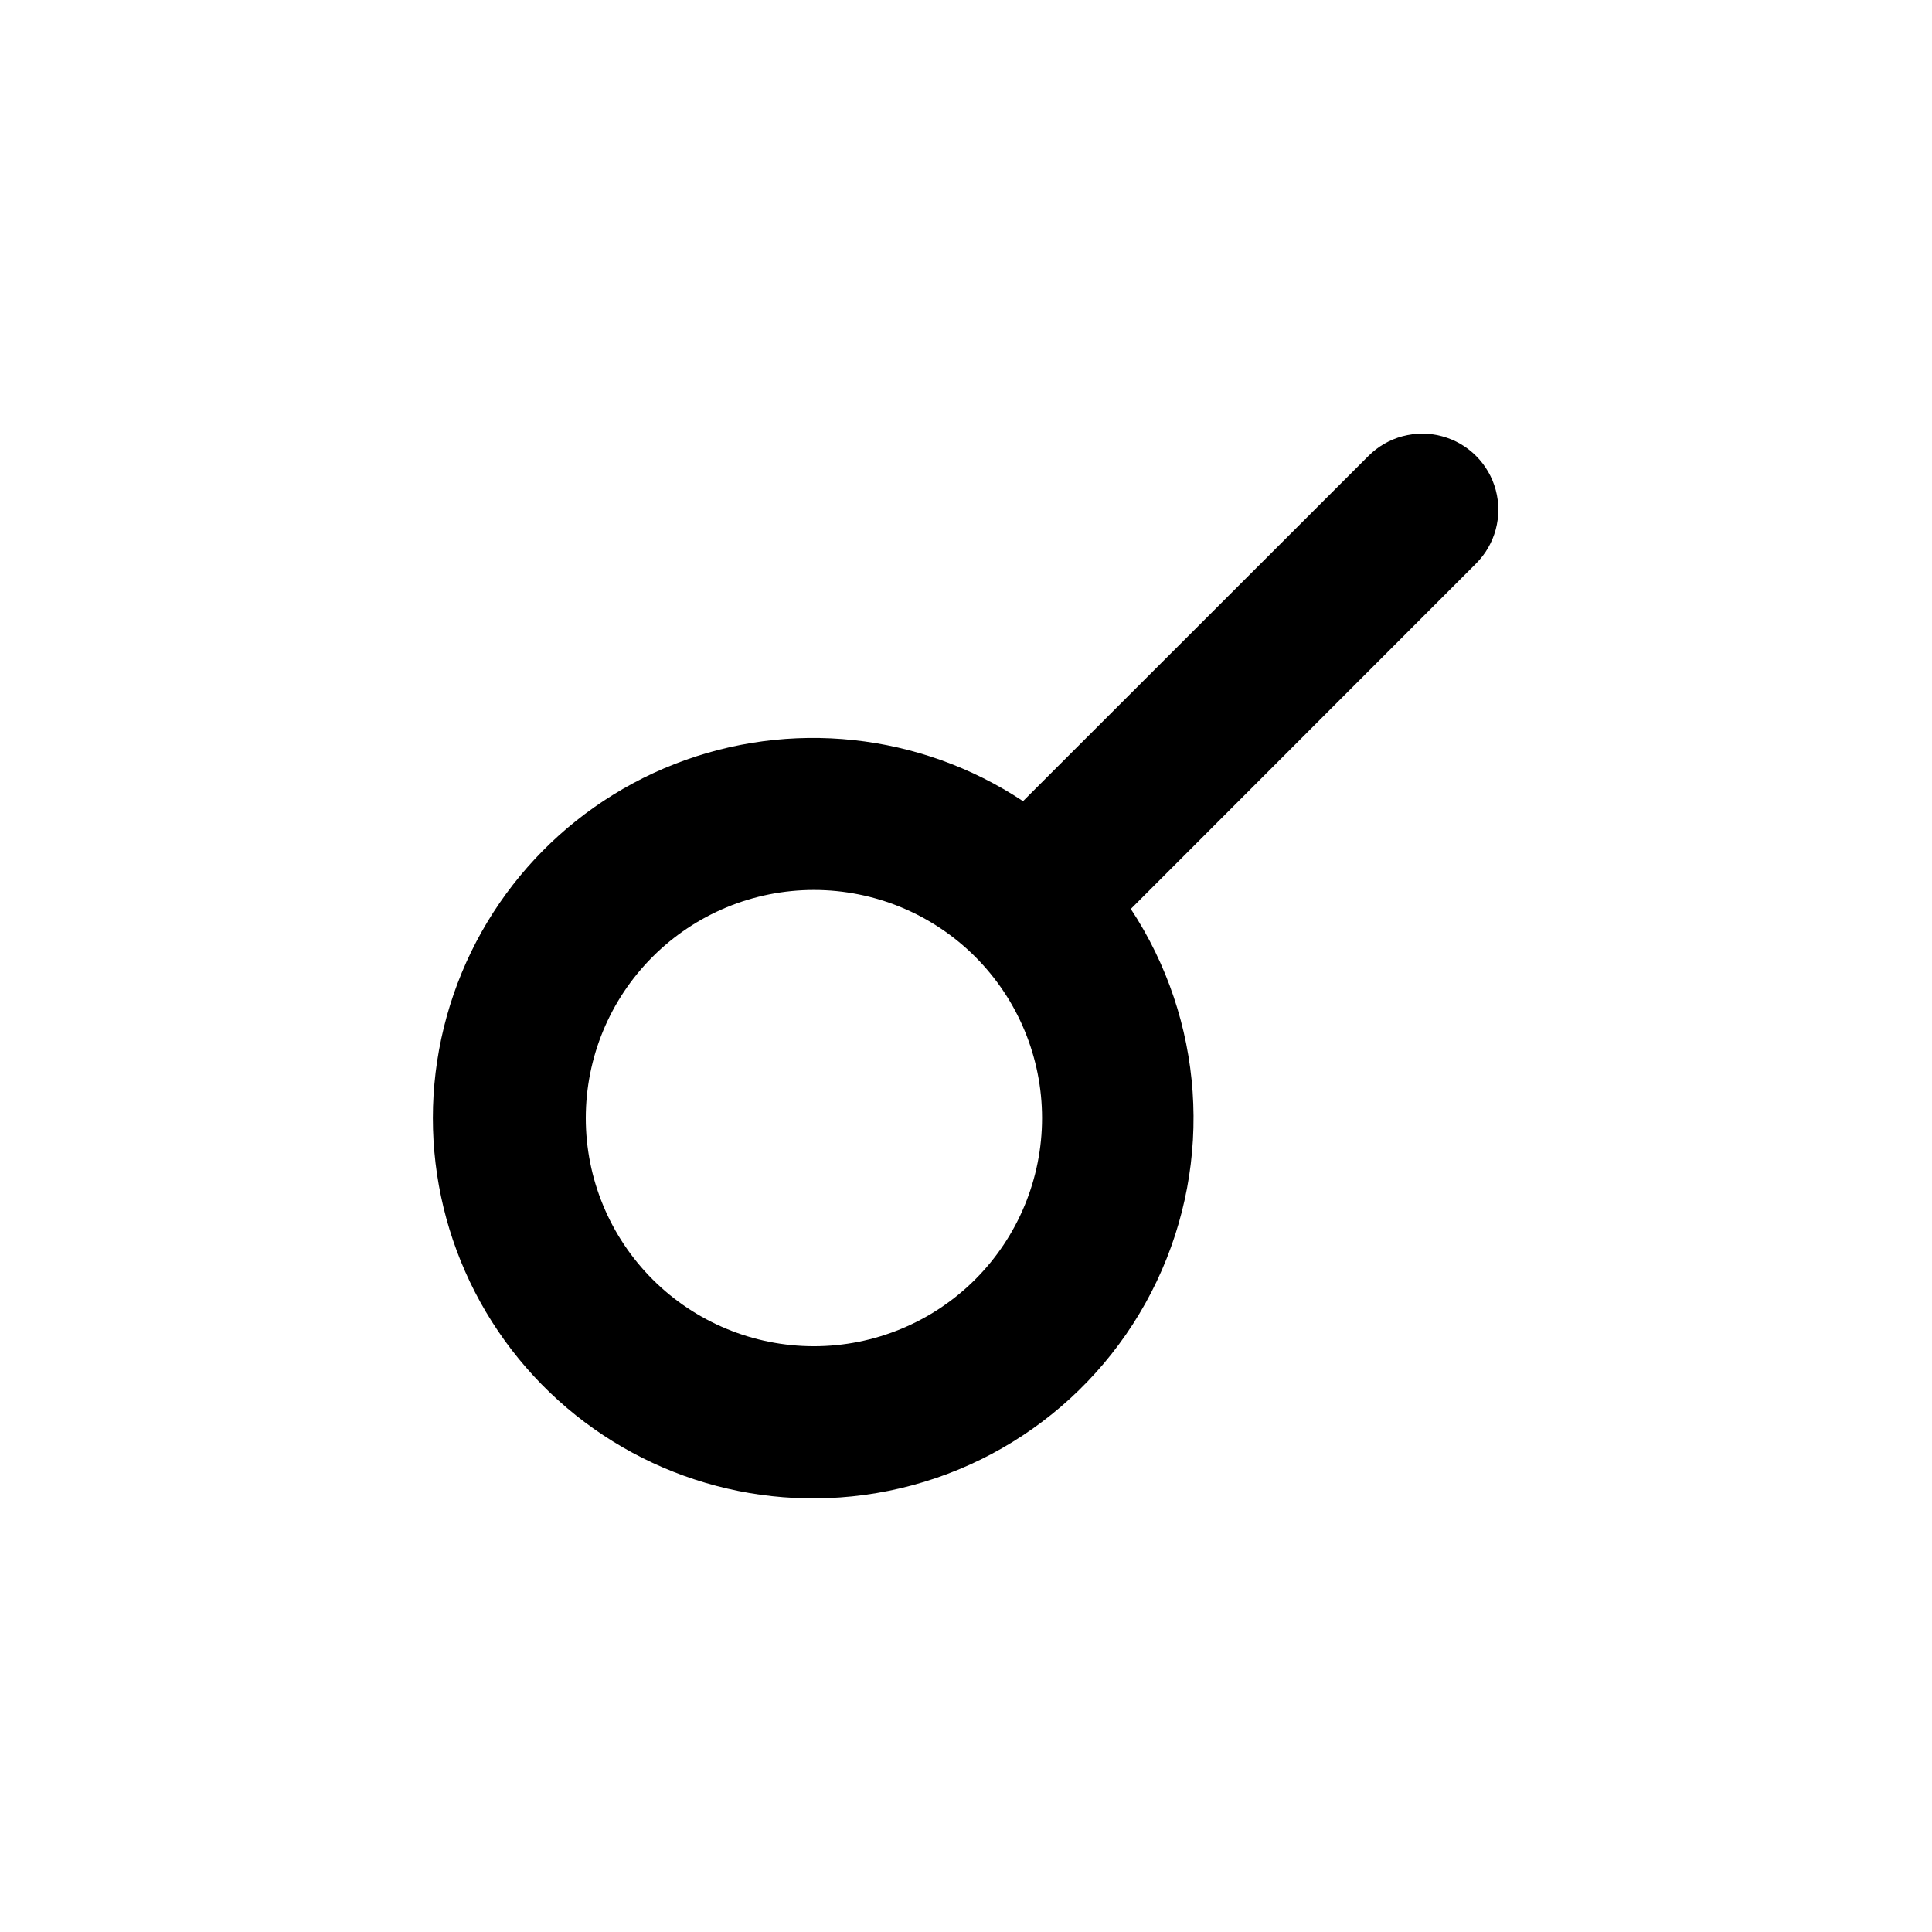
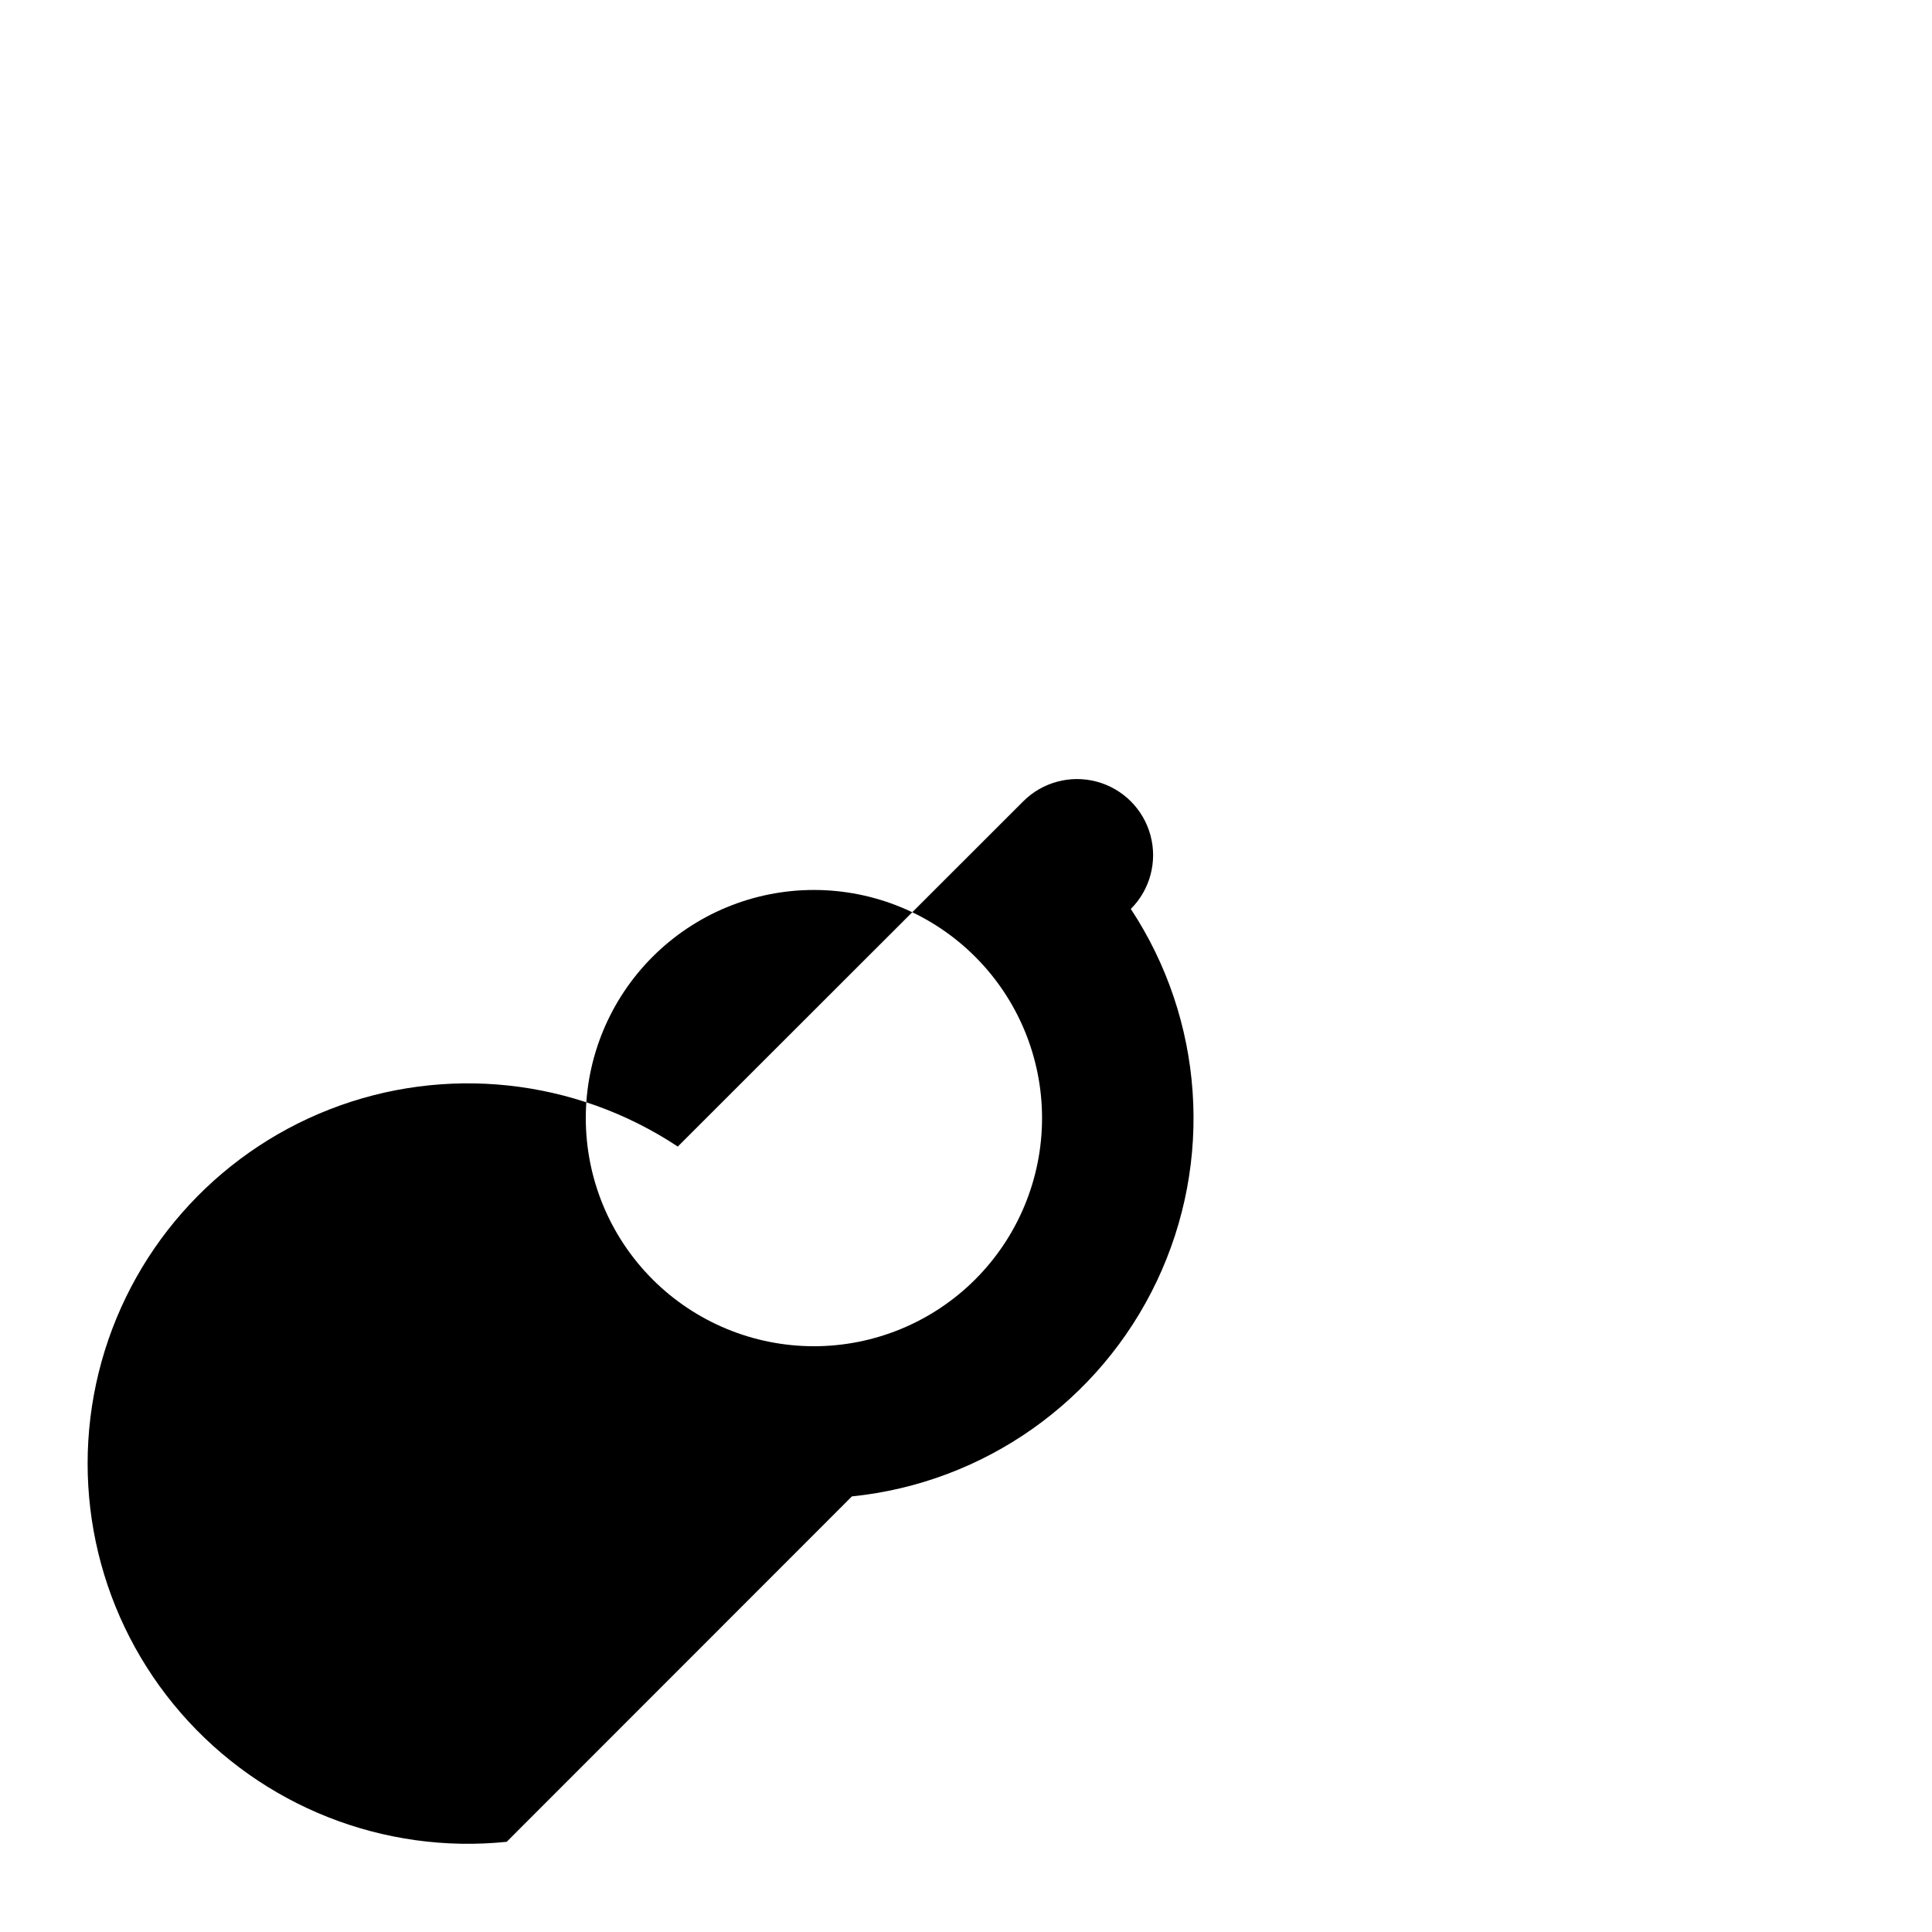
<svg xmlns="http://www.w3.org/2000/svg" fill="#000000" width="800px" height="800px" version="1.1" viewBox="144 144 512 512">
-   <path d="m369.77 540.56c35.047-3.578 65.684-25.203 80.793-57.027 15.109-31.824 12.5-69.23-6.883-98.652l91.492-91.539c5.094-5.094 7.082-12.52 5.219-19.477-1.867-6.961-7.301-12.395-14.258-14.258-6.961-1.867-14.383 0.125-19.477 5.219l-91.543 91.488c-27.328-18.098-61.754-21.773-92.289-9.852-30.531 11.926-53.359 37.953-61.191 69.781-7.832 31.832 0.305 65.48 21.82 90.211 21.512 24.73 53.711 37.453 86.316 34.105zm-10.074-160.71c16.031 0 31.41 6.367 42.75 17.707 11.336 11.336 17.707 26.715 17.707 42.75 0 16.031-6.371 31.41-17.707 42.75-11.34 11.336-26.719 17.707-42.75 17.707-16.035 0-31.414-6.371-42.75-17.707-11.34-11.34-17.707-26.719-17.707-42.75 0-16.035 6.367-31.414 17.707-42.75 11.336-11.34 26.715-17.707 42.75-17.707z" />
+   <path d="m369.77 540.56c35.047-3.578 65.684-25.203 80.793-57.027 15.109-31.824 12.5-69.23-6.883-98.652c5.094-5.094 7.082-12.52 5.219-19.477-1.867-6.961-7.301-12.395-14.258-14.258-6.961-1.867-14.383 0.125-19.477 5.219l-91.543 91.488c-27.328-18.098-61.754-21.773-92.289-9.852-30.531 11.926-53.359 37.953-61.191 69.781-7.832 31.832 0.305 65.48 21.82 90.211 21.512 24.73 53.711 37.453 86.316 34.105zm-10.074-160.71c16.031 0 31.41 6.367 42.75 17.707 11.336 11.336 17.707 26.715 17.707 42.75 0 16.031-6.371 31.41-17.707 42.75-11.34 11.336-26.719 17.707-42.75 17.707-16.035 0-31.414-6.371-42.75-17.707-11.34-11.34-17.707-26.719-17.707-42.75 0-16.035 6.367-31.414 17.707-42.75 11.336-11.34 26.715-17.707 42.75-17.707z" />
</svg>